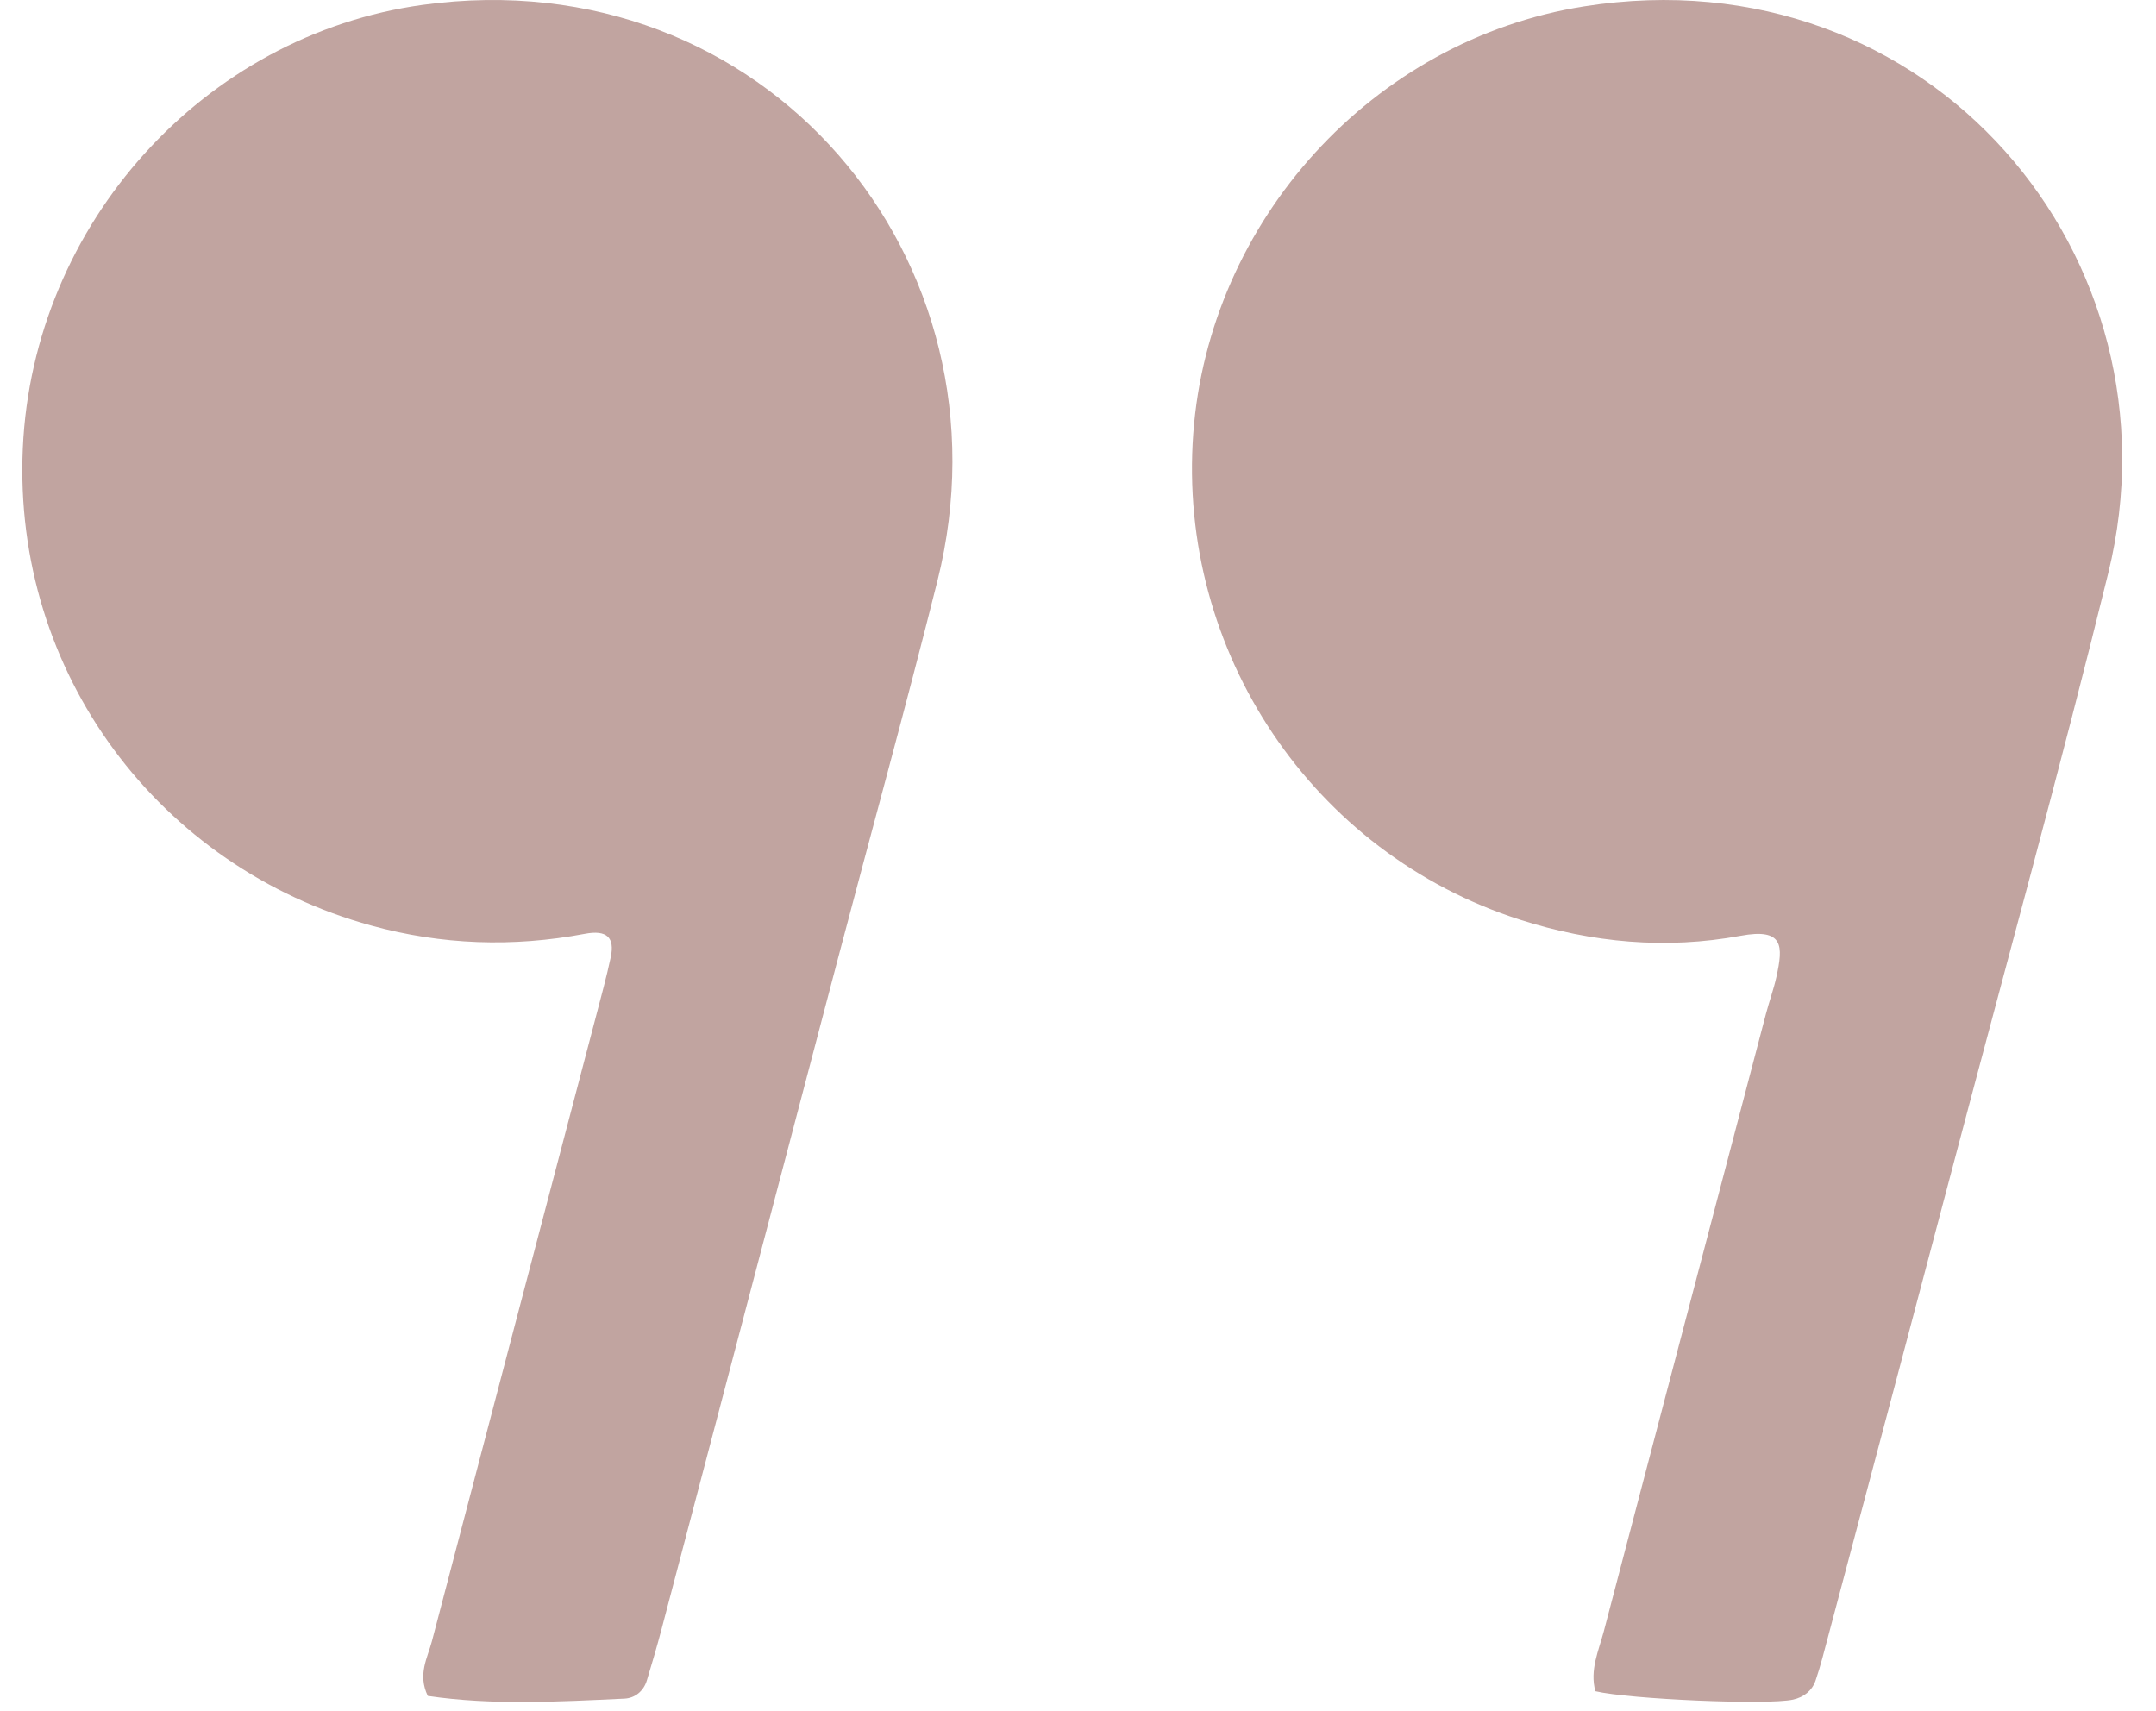
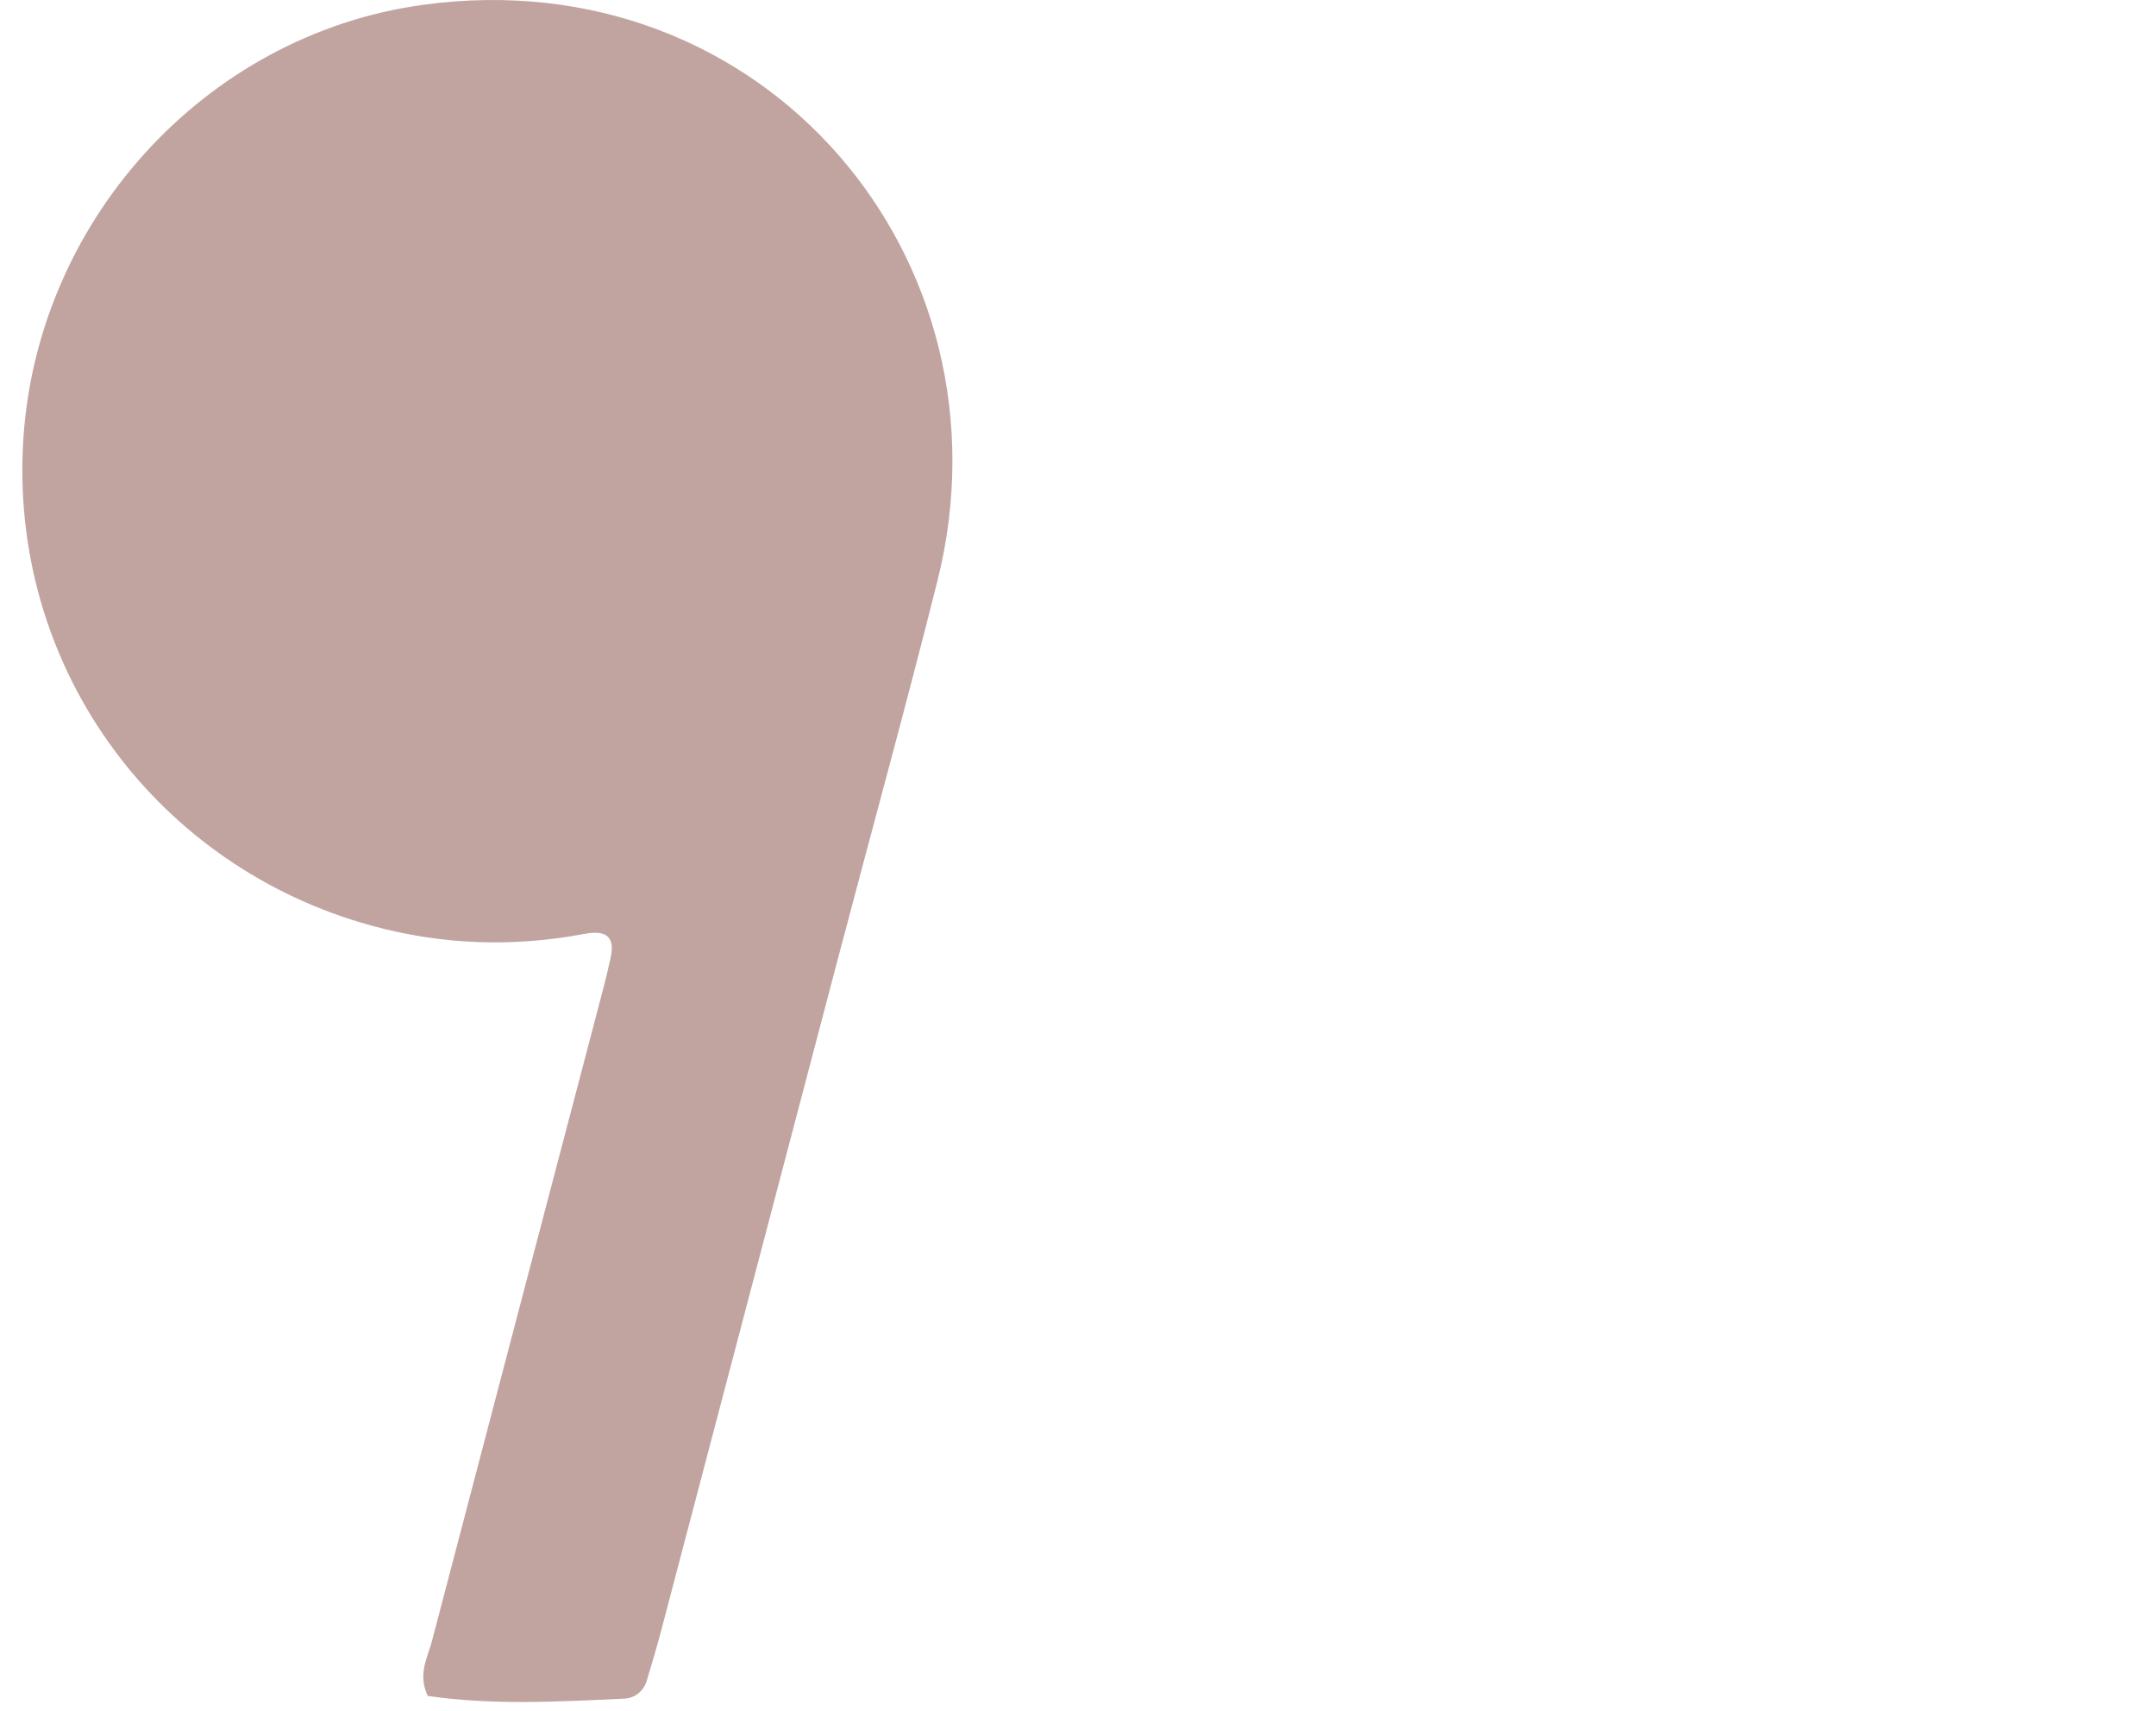
<svg xmlns="http://www.w3.org/2000/svg" width="63" height="50" viewBox="0 0 63 50" fill="none">
  <path d="M12.5 49.556C12.198 48.924 12.494 48.444 12.622 47.953C14.215 41.871 15.815 35.791 17.412 29.709C17.563 29.129 17.723 28.553 17.847 27.967C17.967 27.395 17.734 27.165 17.089 27.287C14.987 27.685 12.905 27.612 10.849 27.046C4.657 25.345 0.371 19.678 0.667 13.096C0.963 6.533 5.964 1.02 12.353 0.142C22.344 -1.232 29.741 7.602 27.393 16.972C26.465 20.674 25.448 24.354 24.476 28.046C22.76 34.561 21.051 41.076 19.335 47.591C19.202 48.097 19.054 48.6 18.902 49.102C18.806 49.422 18.549 49.621 18.247 49.635C16.313 49.725 14.375 49.833 12.5 49.556Z" fill="#C1A4A0" />
-   <path d="M46.618 49.419C46.449 48.799 46.713 48.242 46.865 47.666C48.444 41.654 50.022 35.641 51.602 29.628C51.697 29.265 51.827 28.912 51.908 28.547C52.105 27.649 52.132 27.109 50.86 27.345C48.685 27.748 46.519 27.549 44.411 26.873C38.35 24.93 34.4 19.044 34.868 12.671C35.323 6.461 40.094 1.164 46.291 0.186C56.391 -1.408 63.87 7.532 61.605 16.747C60.212 22.419 58.656 28.051 57.164 33.7C55.923 38.407 54.671 43.112 53.42 47.817C53.304 48.25 53.197 48.688 53.051 49.111C52.948 49.407 52.708 49.593 52.397 49.663C51.652 49.828 47.615 49.655 46.618 49.419Z" fill="#C1A4A0" />
</svg>